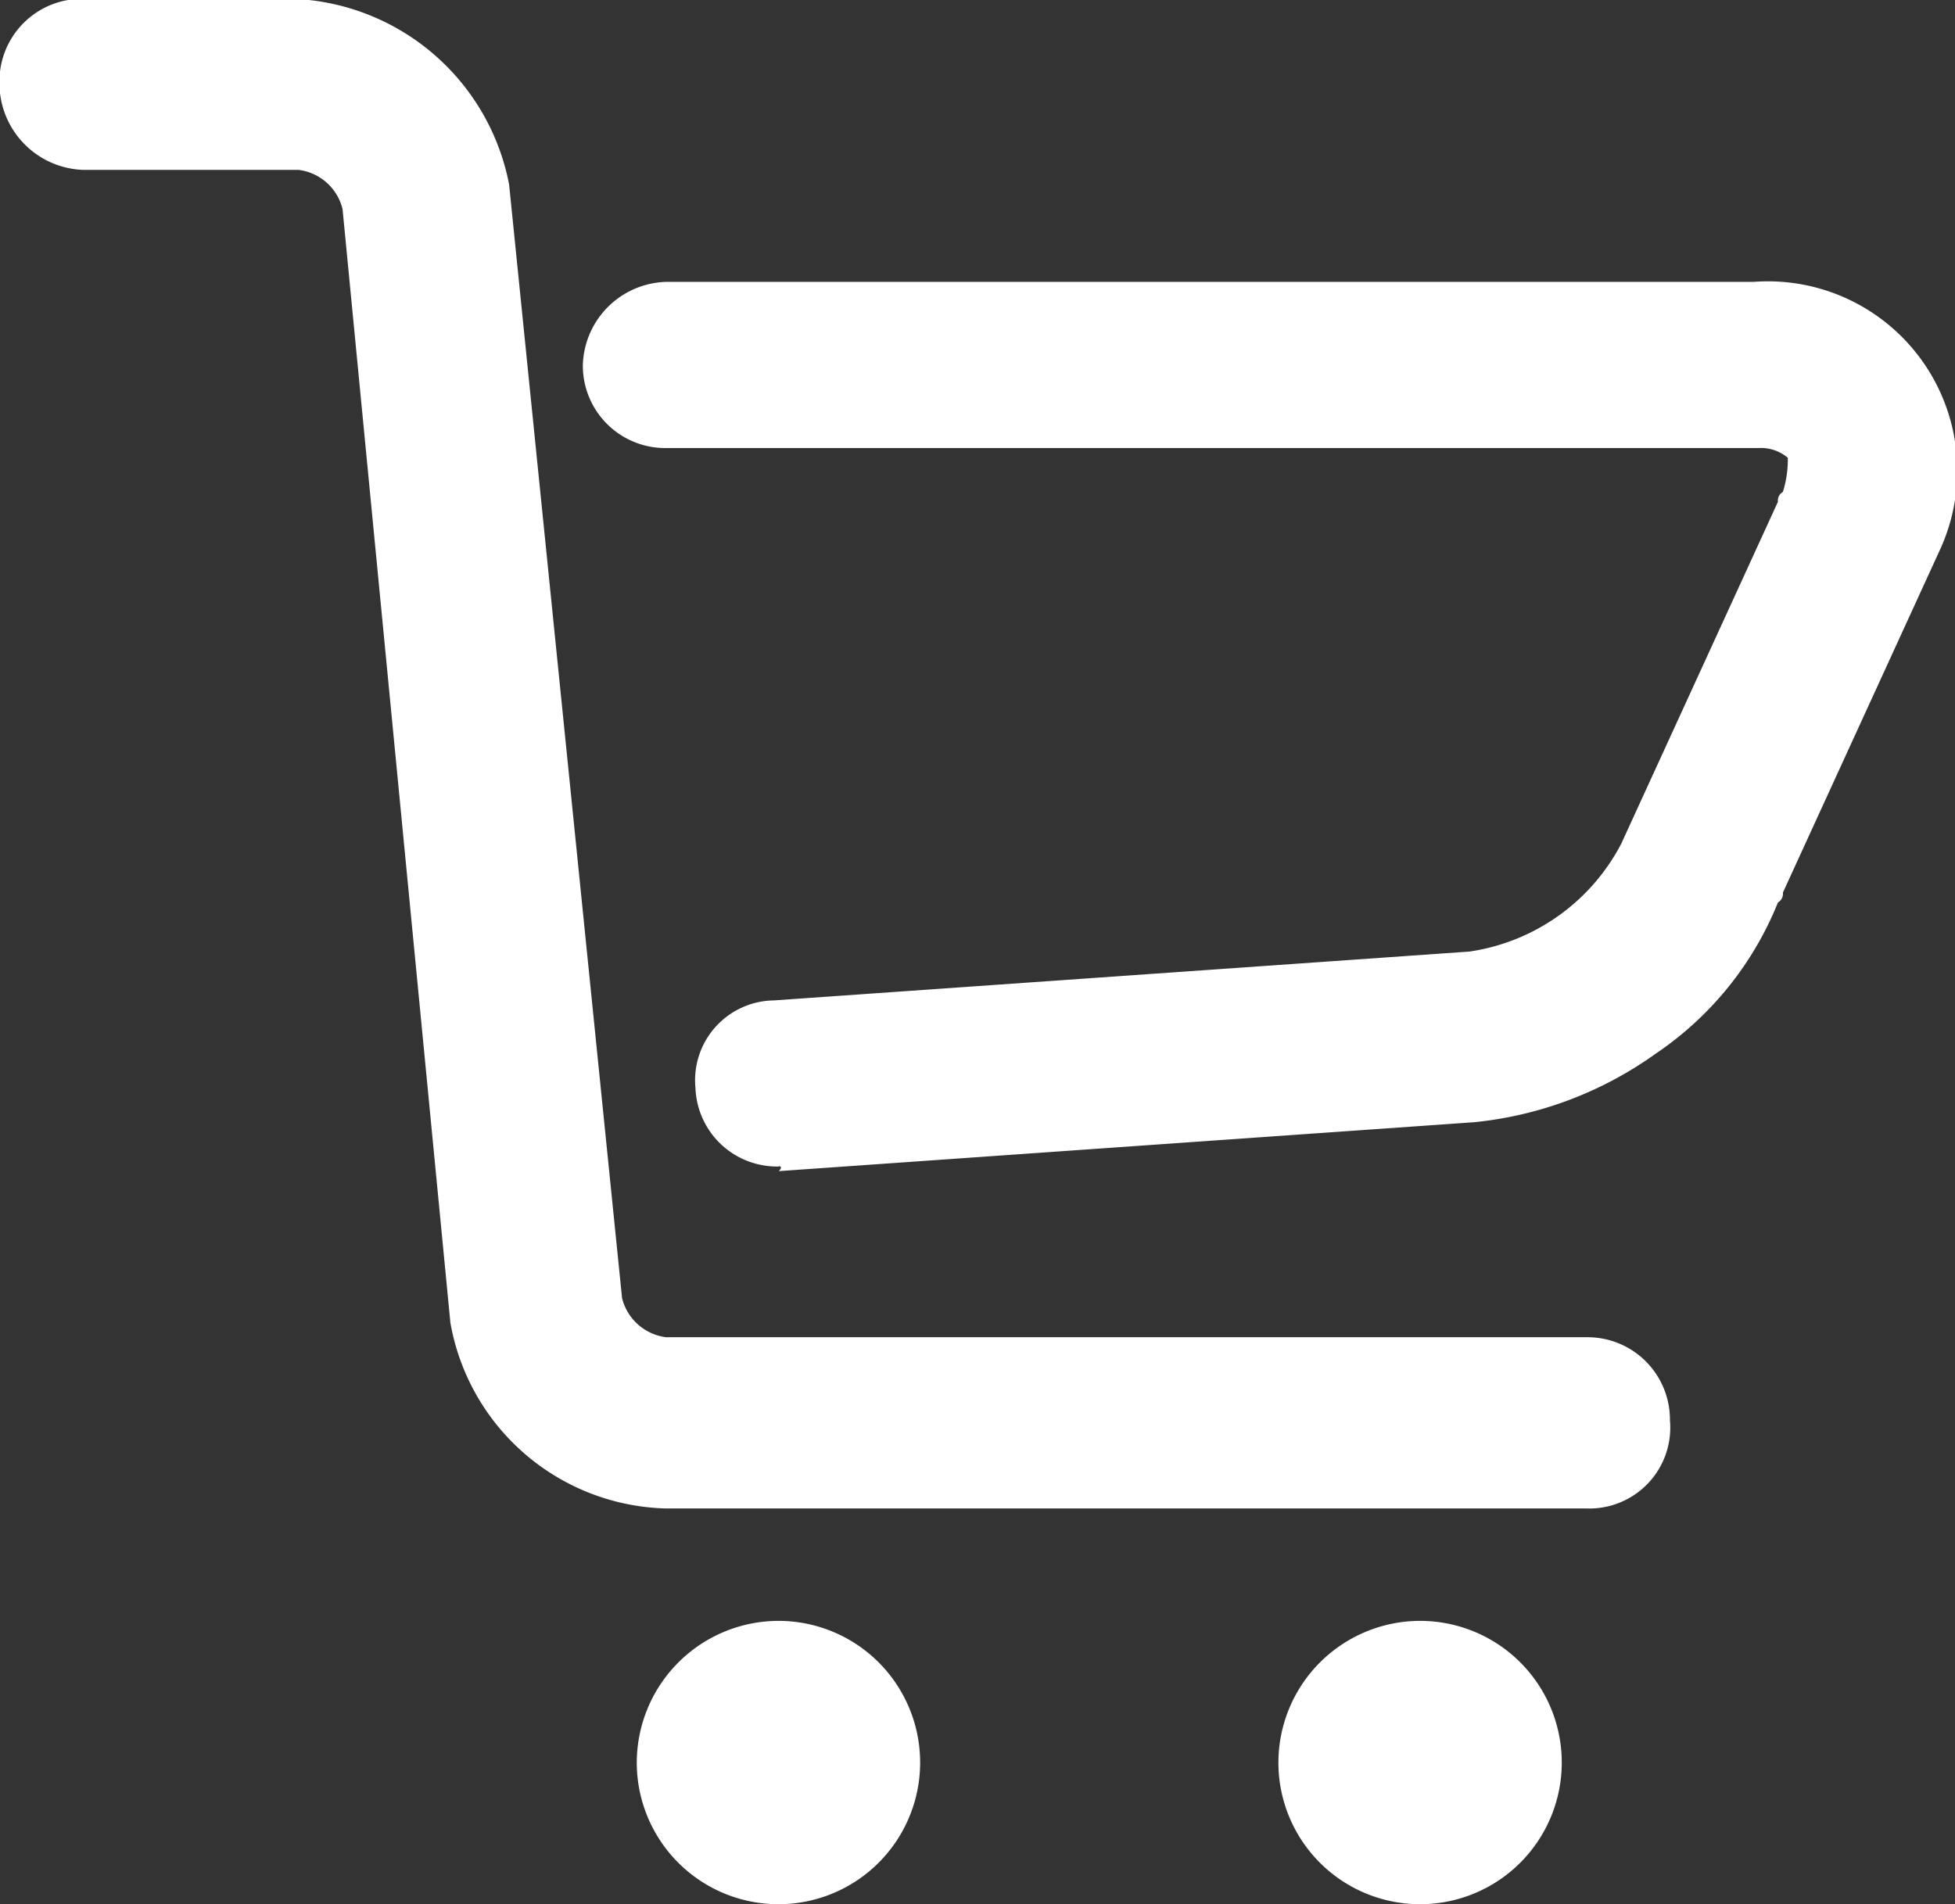
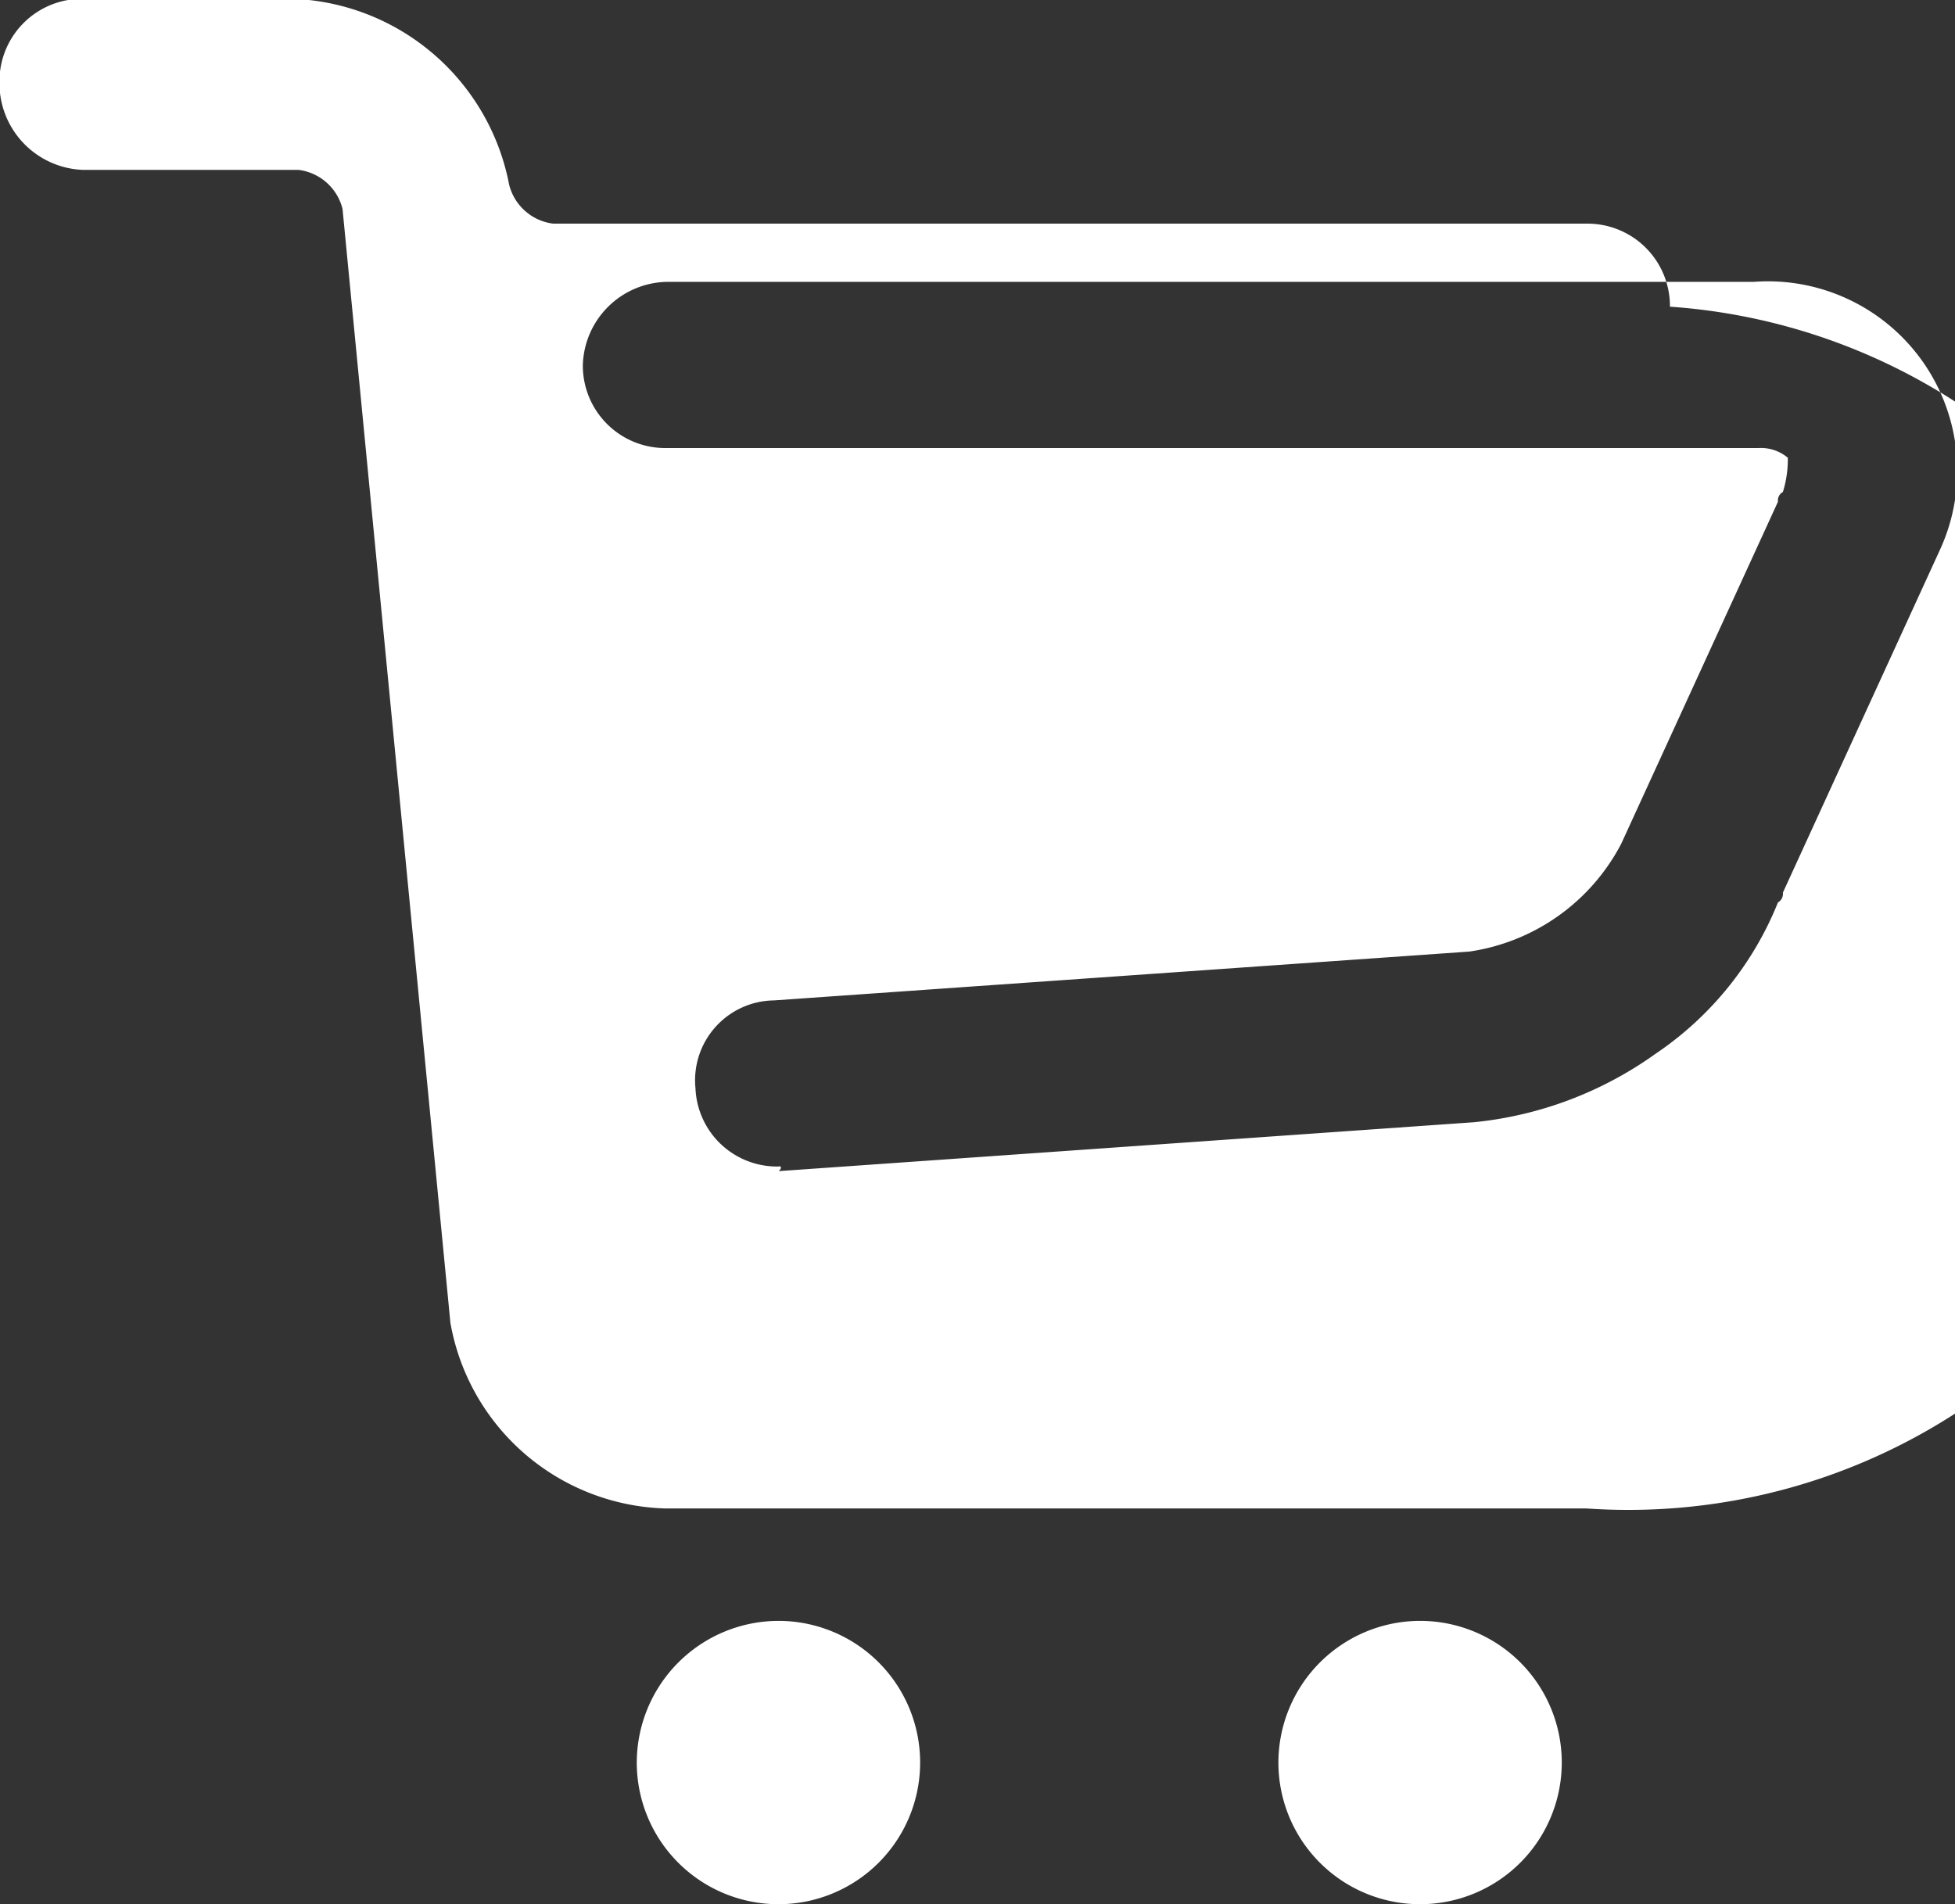
<svg xmlns="http://www.w3.org/2000/svg" width="25.375" height="24.719" viewBox="0 0 25.375 24.719">
  <rect x="0" y="0" width="25.375" height="24.719" fill="#333333" stroke="none" />
  <defs>
    <style>
      .cls-1 {
        fill: #fff;
        fill-rule: evenodd;
      }
    </style>
  </defs>
-   <path id="gou" class="cls-1" d="M787.014,797.79a1.839,1.839,0,1,1-1.843,1.839A1.843,1.843,0,0,1,787.014,797.79Zm8.328,0a1.839,1.839,0,1,1-1.843,1.839A1.842,1.842,0,0,1,795.342,797.79Zm2.162-1.459H785.552a2.917,2.917,0,0,1-2.8-2.41l-1.4-14.458a0.674,0.674,0,0,0-.572-0.508h-2.8a1.126,1.126,0,0,1-1.081-1.142,1.07,1.07,0,0,1,1.081-1.078h2.734a2.973,2.973,0,0,1,2.8,2.41L784.98,793.6a0.675,0.675,0,0,0,.572.508H797.5a1.07,1.07,0,0,1,1.081,1.078A1.05,1.05,0,0,1,797.5,796.331Zm-10.49-4.439a1.059,1.059,0,0,1-1.081-1.015,1.037,1.037,0,0,1,1.018-1.141l9.027-.634a2.656,2.656,0,0,0,1.971-1.4l2.034-4.439a0.127,0.127,0,0,1,.064-0.127,1.411,1.411,0,0,0,.064-0.444,0.542,0.542,0,0,0-.382-0.126H785.552a1.07,1.07,0,0,1-1.081-1.079,1.113,1.113,0,0,1,1.081-1.078h14.113a2.458,2.458,0,0,1,2.416,3.488l-2.034,4.44a0.127,0.127,0,0,1-.064.127,4.3,4.3,0,0,1-1.589,1.965,4.878,4.878,0,0,1-2.352.888l-9.028.635c0.064-.064,0-0.064,0-0.064h0Z" transform="translate(-776.906 -776.75)" />
+   <path id="gou" class="cls-1" d="M787.014,797.79a1.839,1.839,0,1,1-1.843,1.839A1.843,1.843,0,0,1,787.014,797.79Zm8.328,0a1.839,1.839,0,1,1-1.843,1.839A1.842,1.842,0,0,1,795.342,797.79Zm2.162-1.459H785.552a2.917,2.917,0,0,1-2.8-2.41l-1.4-14.458a0.674,0.674,0,0,0-.572-0.508h-2.8a1.126,1.126,0,0,1-1.081-1.142,1.07,1.07,0,0,1,1.081-1.078h2.734a2.973,2.973,0,0,1,2.8,2.41a0.675,0.675,0,0,0,.572.508H797.5a1.07,1.07,0,0,1,1.081,1.078A1.05,1.05,0,0,1,797.5,796.331Zm-10.49-4.439a1.059,1.059,0,0,1-1.081-1.015,1.037,1.037,0,0,1,1.018-1.141l9.027-.634a2.656,2.656,0,0,0,1.971-1.4l2.034-4.439a0.127,0.127,0,0,1,.064-0.127,1.411,1.411,0,0,0,.064-0.444,0.542,0.542,0,0,0-.382-0.126H785.552a1.07,1.07,0,0,1-1.081-1.079,1.113,1.113,0,0,1,1.081-1.078h14.113a2.458,2.458,0,0,1,2.416,3.488l-2.034,4.44a0.127,0.127,0,0,1-.064.127,4.3,4.3,0,0,1-1.589,1.965,4.878,4.878,0,0,1-2.352.888l-9.028.635c0.064-.064,0-0.064,0-0.064h0Z" transform="translate(-776.906 -776.75)" />
</svg>